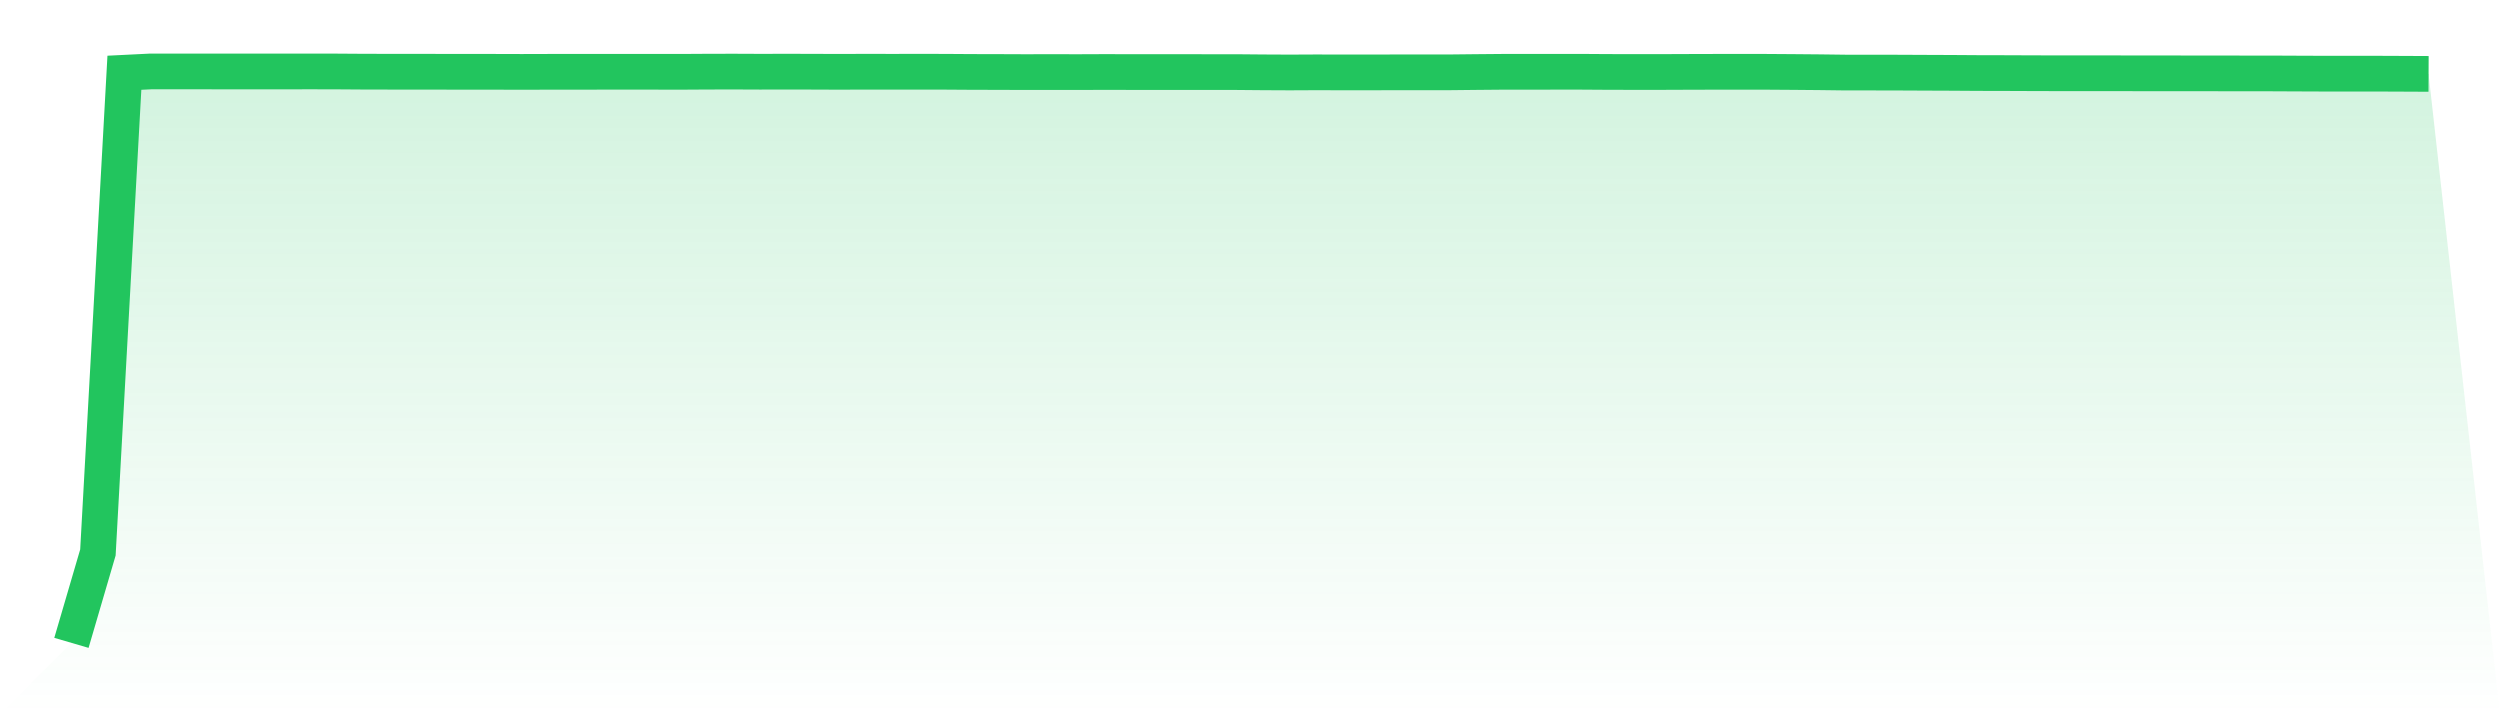
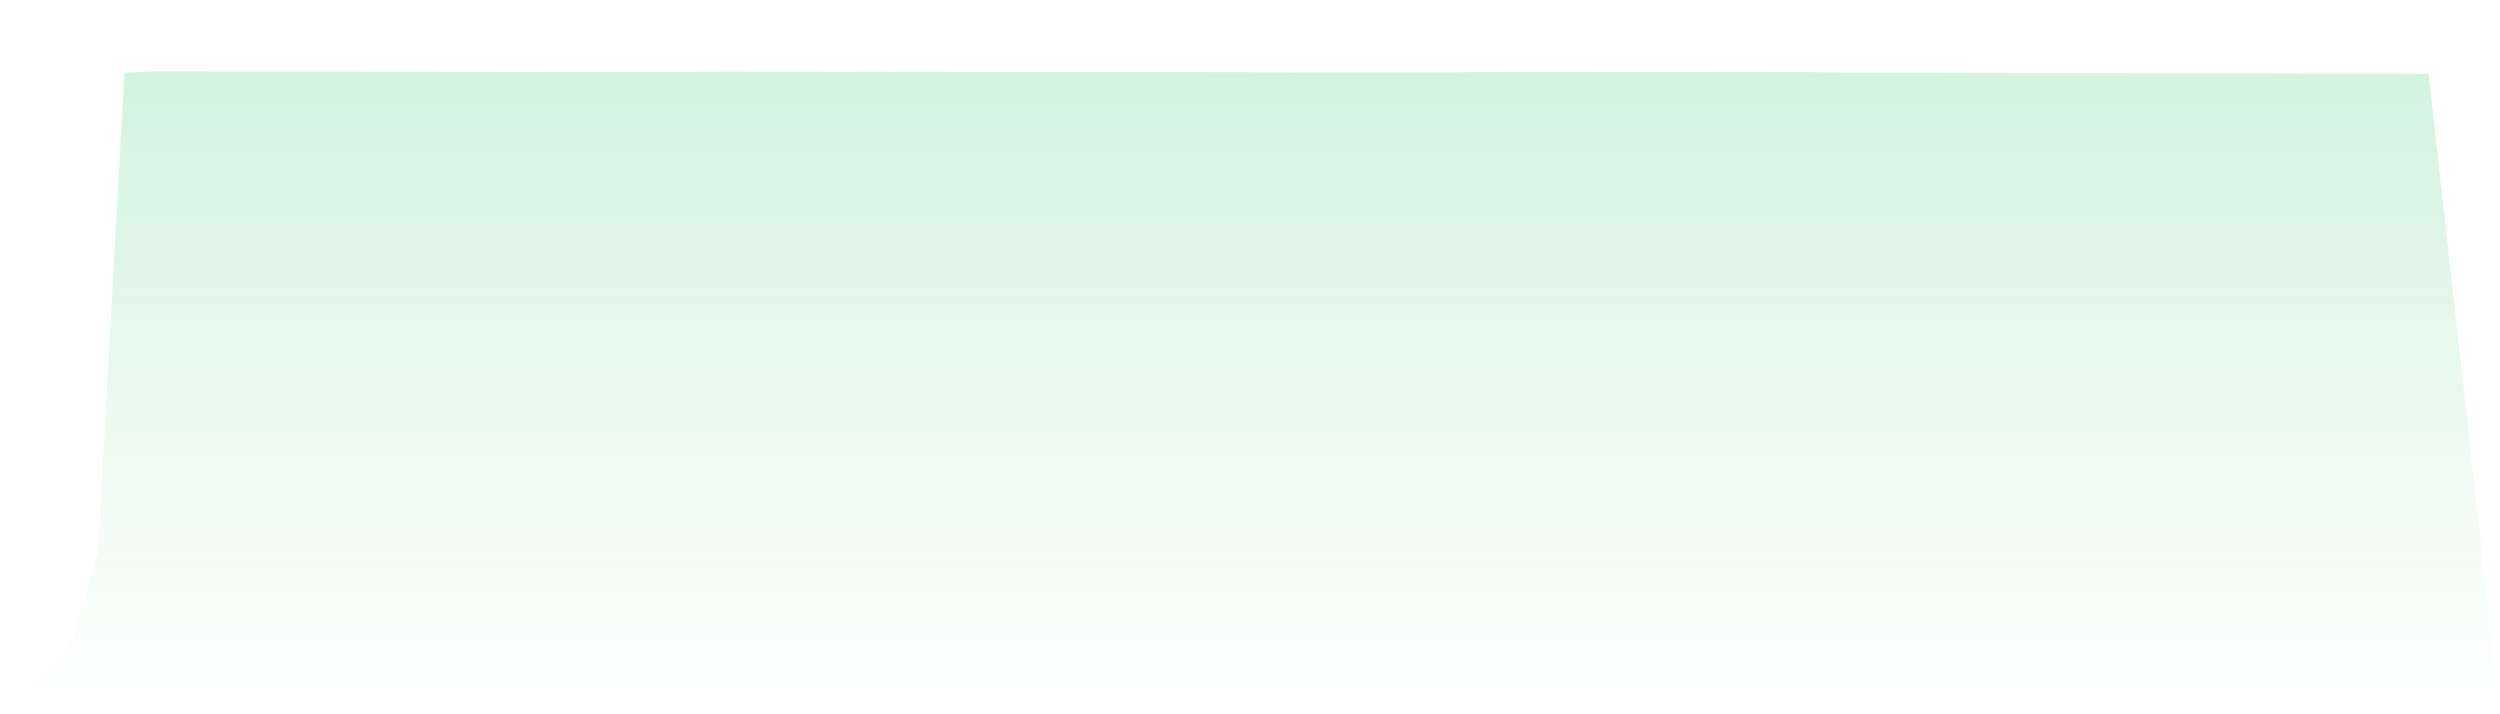
<svg xmlns="http://www.w3.org/2000/svg" viewBox="0 0 140 40">
  <defs>
    <linearGradient id="gradient" x1="0" x2="0" y1="0" y2="1">
      <stop offset="0%" stop-color="#22c55e" stop-opacity="0.2" />
      <stop offset="100%" stop-color="#22c55e" stop-opacity="0" />
    </linearGradient>
  </defs>
-   <path d="M4,36 L4,36 L5.483,30.938 L6.966,4.074 L8.449,4 L9.933,4 L11.416,4 L12.899,4.003 L14.382,4.003 L15.865,4.003 L17.348,4 L18.831,4.003 L20.315,4.013 L21.798,4.016 L23.281,4.016 L24.764,4.019 L26.247,4.022 L27.73,4.022 L29.213,4.026 L30.697,4.022 L32.18,4.022 L33.663,4.019 L35.146,4.019 L36.629,4.019 L38.112,4.022 L39.596,4.013 L41.079,4.01 L42.562,4.016 L44.045,4.013 L45.528,4.016 L47.011,4.022 L48.494,4.016 L49.978,4.019 L51.461,4.016 L52.944,4.019 L54.427,4.029 L55.91,4.032 L57.393,4.038 L58.876,4.035 L60.36,4.038 L61.843,4.032 L63.326,4.035 L64.809,4.035 L66.292,4.035 L67.775,4.038 L69.258,4.038 L70.742,4.051 L72.225,4.058 L73.708,4.051 L75.191,4.055 L76.674,4.055 L78.157,4.051 L79.64,4.051 L81.124,4.051 L82.607,4.035 L84.09,4.022 L85.573,4.022 L87.056,4.019 L88.539,4.019 L90.022,4.029 L91.506,4.032 L92.989,4.032 L94.472,4.026 L95.955,4.022 L97.438,4.022 L98.921,4.022 L100.404,4.032 L101.888,4.045 L103.371,4.064 L104.854,4.064 L106.337,4.067 L107.82,4.074 L109.303,4.08 L110.787,4.09 L112.27,4.093 L113.753,4.099 L115.236,4.103 L116.719,4.103 L118.202,4.103 L119.685,4.106 L121.169,4.106 L122.652,4.109 L124.135,4.109 L125.618,4.112 L127.101,4.112 L128.584,4.119 L130.067,4.125 L131.551,4.125 L133.034,4.125 L134.517,4.131 L136,4.138 L140,40 L0,40 z" fill="url(#gradient)" />
-   <path d="M4,36 L4,36 L5.483,30.938 L6.966,4.074 L8.449,4 L9.933,4 L11.416,4 L12.899,4.003 L14.382,4.003 L15.865,4.003 L17.348,4 L18.831,4.003 L20.315,4.013 L21.798,4.016 L23.281,4.016 L24.764,4.019 L26.247,4.022 L27.73,4.022 L29.213,4.026 L30.697,4.022 L32.18,4.022 L33.663,4.019 L35.146,4.019 L36.629,4.019 L38.112,4.022 L39.596,4.013 L41.079,4.01 L42.562,4.016 L44.045,4.013 L45.528,4.016 L47.011,4.022 L48.494,4.016 L49.978,4.019 L51.461,4.016 L52.944,4.019 L54.427,4.029 L55.91,4.032 L57.393,4.038 L58.876,4.035 L60.36,4.038 L61.843,4.032 L63.326,4.035 L64.809,4.035 L66.292,4.035 L67.775,4.038 L69.258,4.038 L70.742,4.051 L72.225,4.058 L73.708,4.051 L75.191,4.055 L76.674,4.055 L78.157,4.051 L79.64,4.051 L81.124,4.051 L82.607,4.035 L84.09,4.022 L85.573,4.022 L87.056,4.019 L88.539,4.019 L90.022,4.029 L91.506,4.032 L92.989,4.032 L94.472,4.026 L95.955,4.022 L97.438,4.022 L98.921,4.022 L100.404,4.032 L101.888,4.045 L103.371,4.064 L104.854,4.064 L106.337,4.067 L107.82,4.074 L109.303,4.08 L110.787,4.09 L112.27,4.093 L113.753,4.099 L115.236,4.103 L116.719,4.103 L118.202,4.103 L119.685,4.106 L121.169,4.106 L122.652,4.109 L124.135,4.109 L125.618,4.112 L127.101,4.112 L128.584,4.119 L130.067,4.125 L131.551,4.125 L133.034,4.125 L134.517,4.131 L136,4.138" fill="none" stroke="#22c55e" stroke-width="2" />
+   <path d="M4,36 L4,36 L5.483,30.938 L6.966,4.074 L8.449,4 L9.933,4 L11.416,4 L12.899,4.003 L14.382,4.003 L15.865,4.003 L17.348,4 L18.831,4.003 L20.315,4.013 L21.798,4.016 L23.281,4.016 L26.247,4.022 L27.73,4.022 L29.213,4.026 L30.697,4.022 L32.18,4.022 L33.663,4.019 L35.146,4.019 L36.629,4.019 L38.112,4.022 L39.596,4.013 L41.079,4.01 L42.562,4.016 L44.045,4.013 L45.528,4.016 L47.011,4.022 L48.494,4.016 L49.978,4.019 L51.461,4.016 L52.944,4.019 L54.427,4.029 L55.91,4.032 L57.393,4.038 L58.876,4.035 L60.36,4.038 L61.843,4.032 L63.326,4.035 L64.809,4.035 L66.292,4.035 L67.775,4.038 L69.258,4.038 L70.742,4.051 L72.225,4.058 L73.708,4.051 L75.191,4.055 L76.674,4.055 L78.157,4.051 L79.64,4.051 L81.124,4.051 L82.607,4.035 L84.09,4.022 L85.573,4.022 L87.056,4.019 L88.539,4.019 L90.022,4.029 L91.506,4.032 L92.989,4.032 L94.472,4.026 L95.955,4.022 L97.438,4.022 L98.921,4.022 L100.404,4.032 L101.888,4.045 L103.371,4.064 L104.854,4.064 L106.337,4.067 L107.82,4.074 L109.303,4.08 L110.787,4.09 L112.27,4.093 L113.753,4.099 L115.236,4.103 L116.719,4.103 L118.202,4.103 L119.685,4.106 L121.169,4.106 L122.652,4.109 L124.135,4.109 L125.618,4.112 L127.101,4.112 L128.584,4.119 L130.067,4.125 L131.551,4.125 L133.034,4.125 L134.517,4.131 L136,4.138 L140,40 L0,40 z" fill="url(#gradient)" />
</svg>